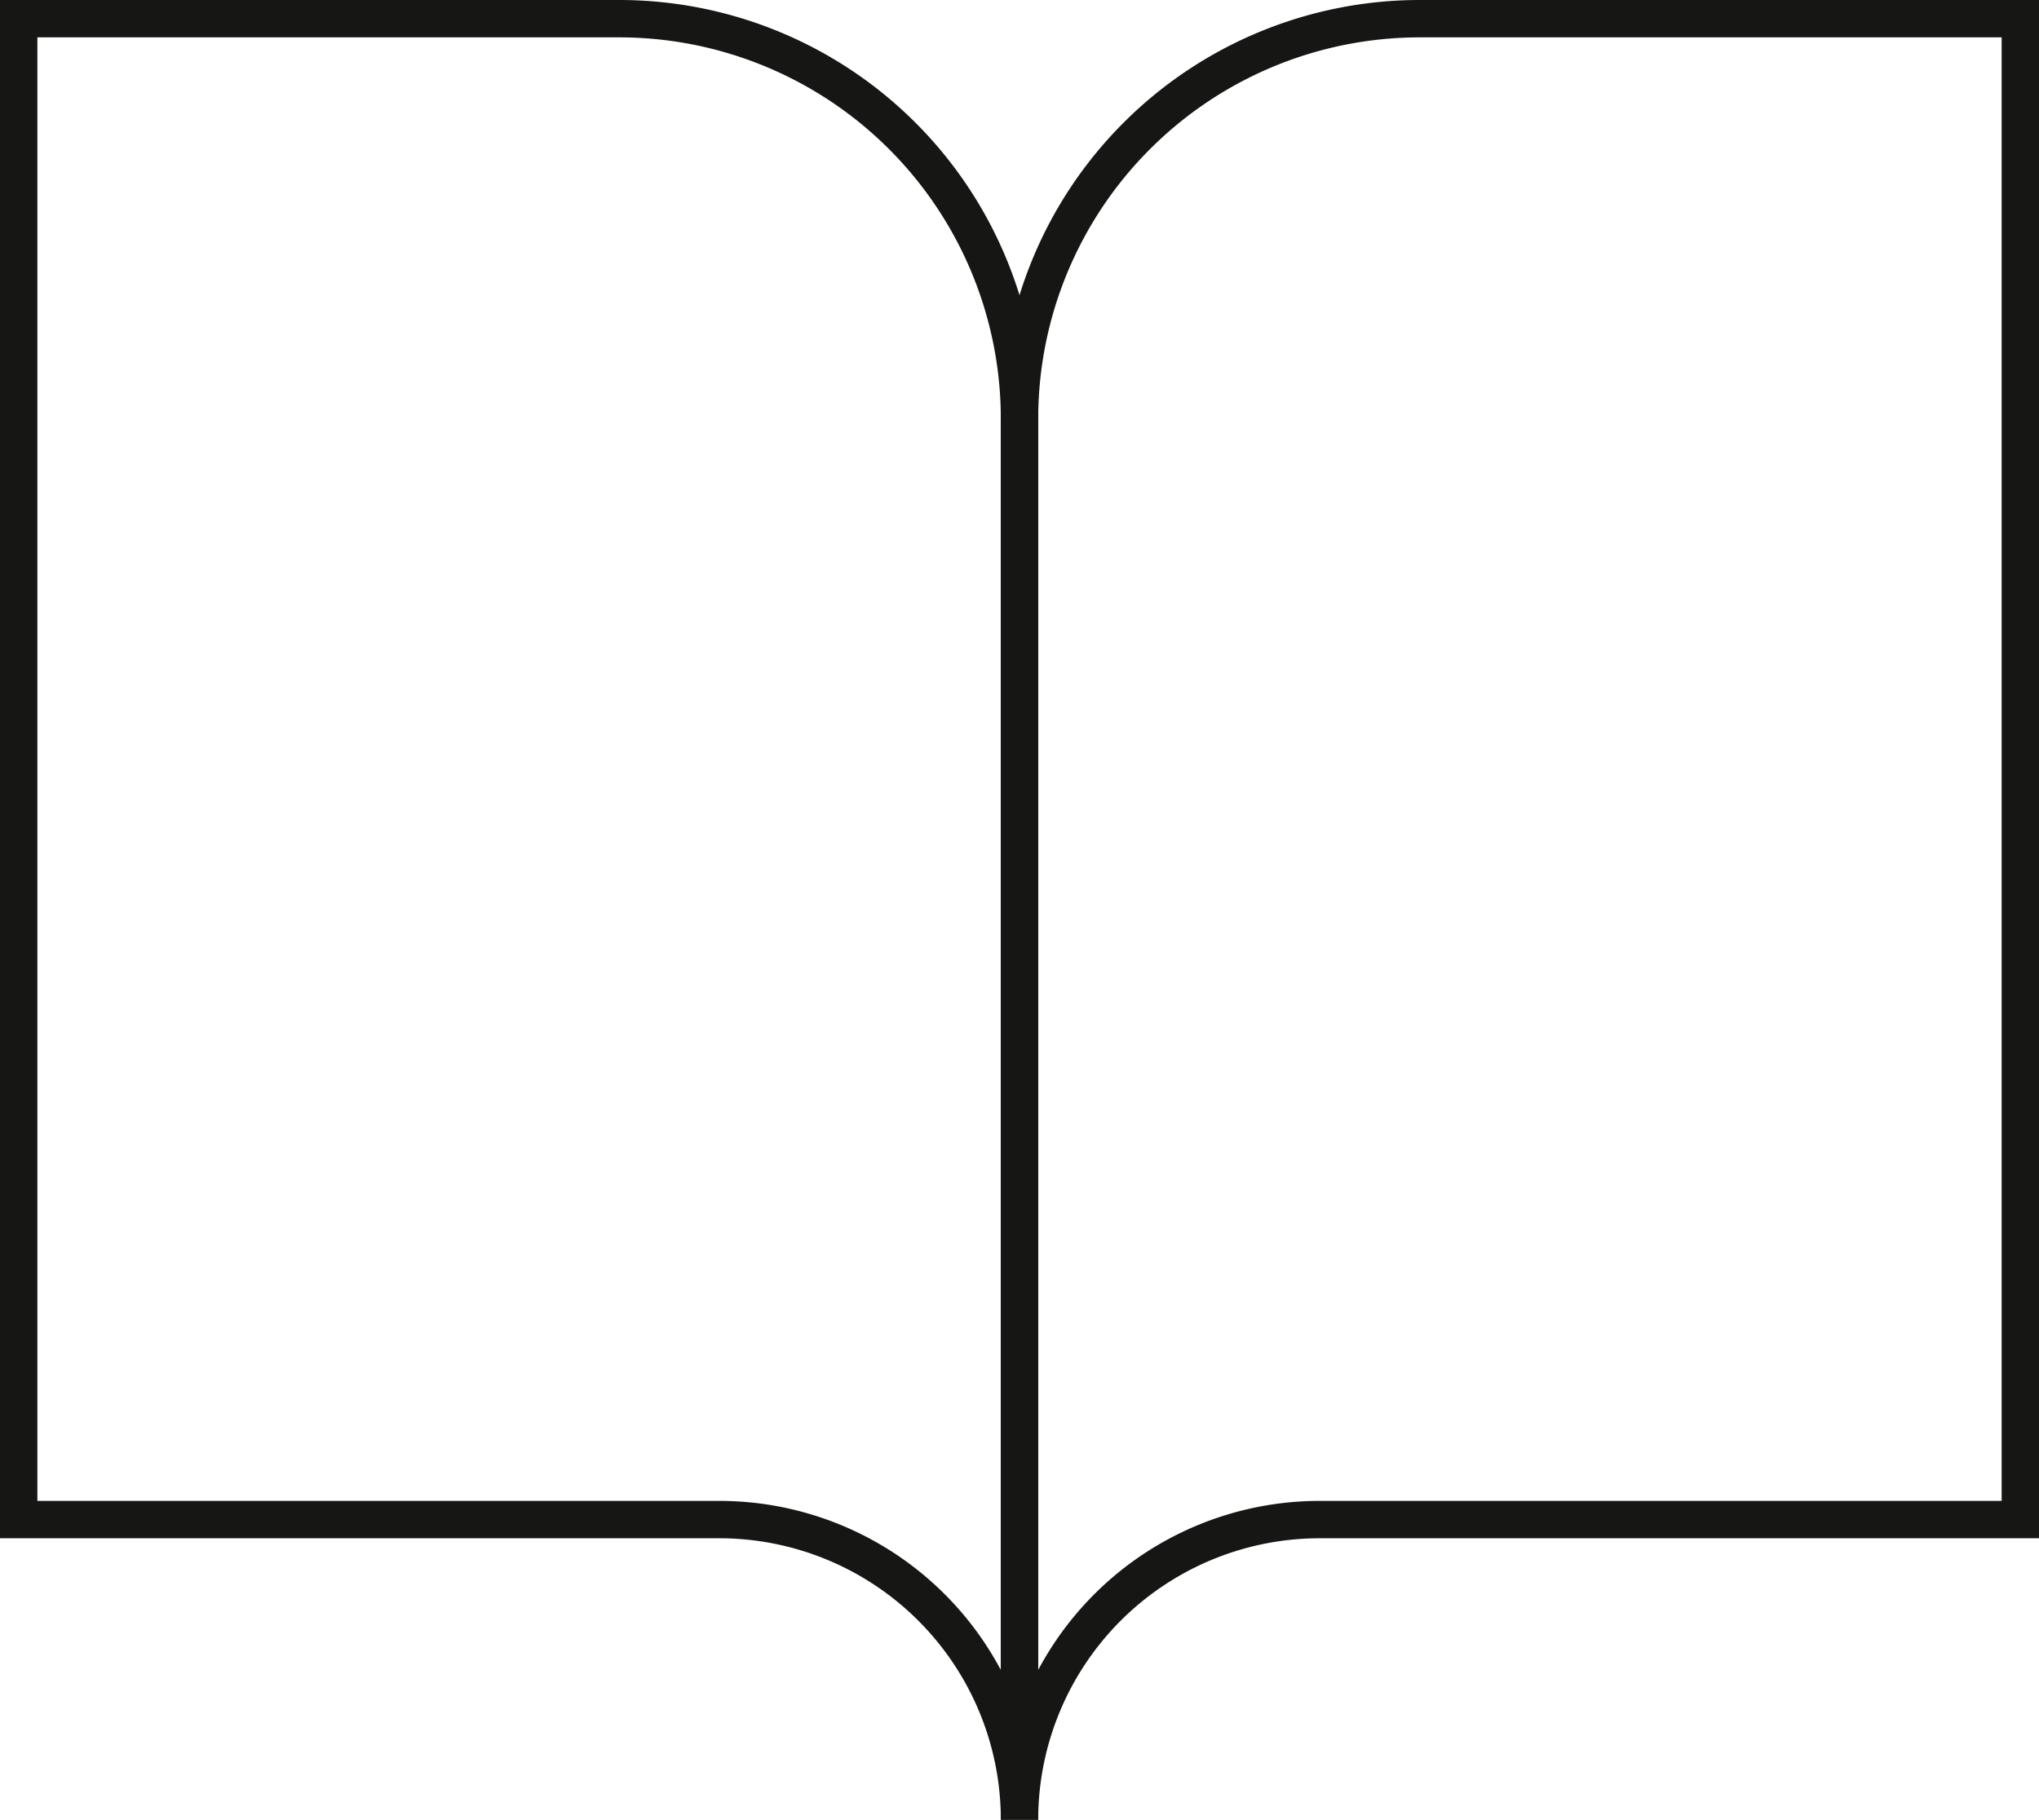
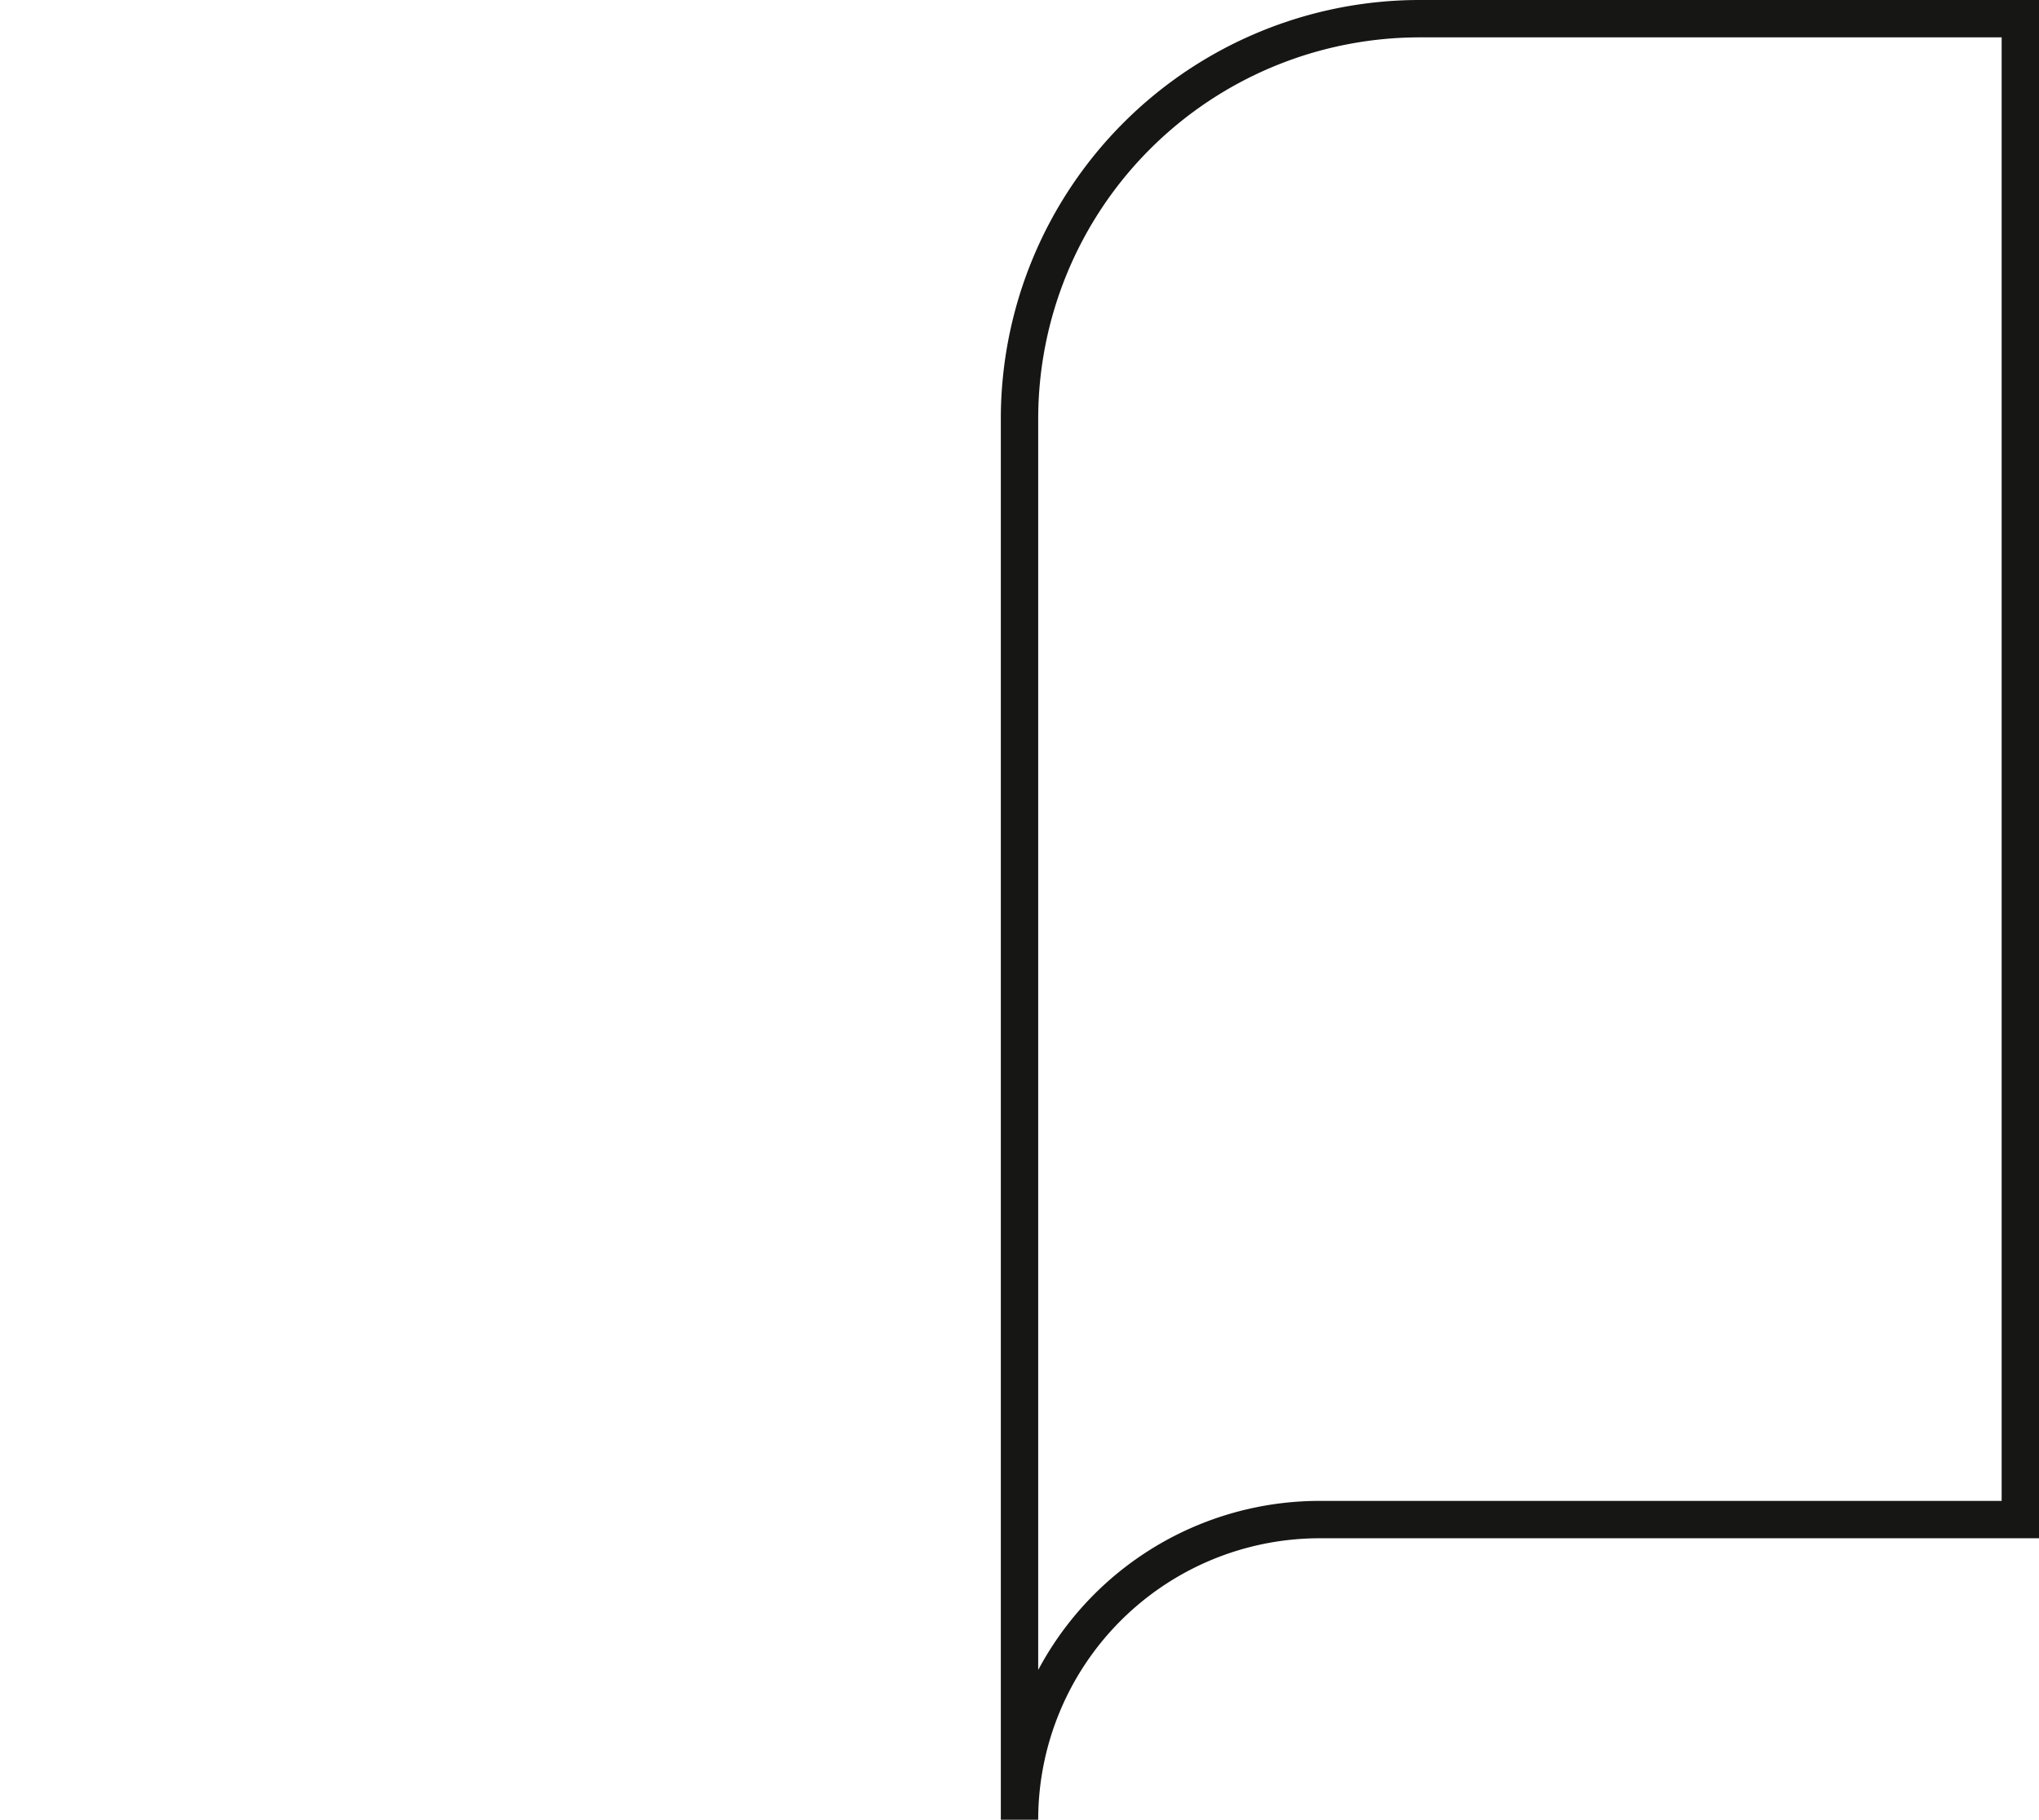
<svg xmlns="http://www.w3.org/2000/svg" width="81.823" height="73.041" viewBox="0 0 81.823 73.041">
  <g id="Icon_feather-book-open" data-name="Icon feather-book-open" transform="translate(0.75 0.75)">
-     <path id="Path_49" data-name="Path 49" d="M3,4.5H27.1A16.065,16.065,0,0,1,43.162,20.565V76.791A12.049,12.049,0,0,0,31.113,64.743H3Z" transform="translate(-3 -4.5)" fill="none" stroke="#161615" stroke-width="1.5" />
    <path id="Path_50" data-name="Path 50" d="M58.162,4.5h-24.1A16.065,16.065,0,0,0,18,20.565V76.791A12.049,12.049,0,0,1,30.049,64.743H58.162Z" transform="translate(22.162 -4.5)" fill="none" stroke="#161615" stroke-width="1.5" />
  </g>
</svg>